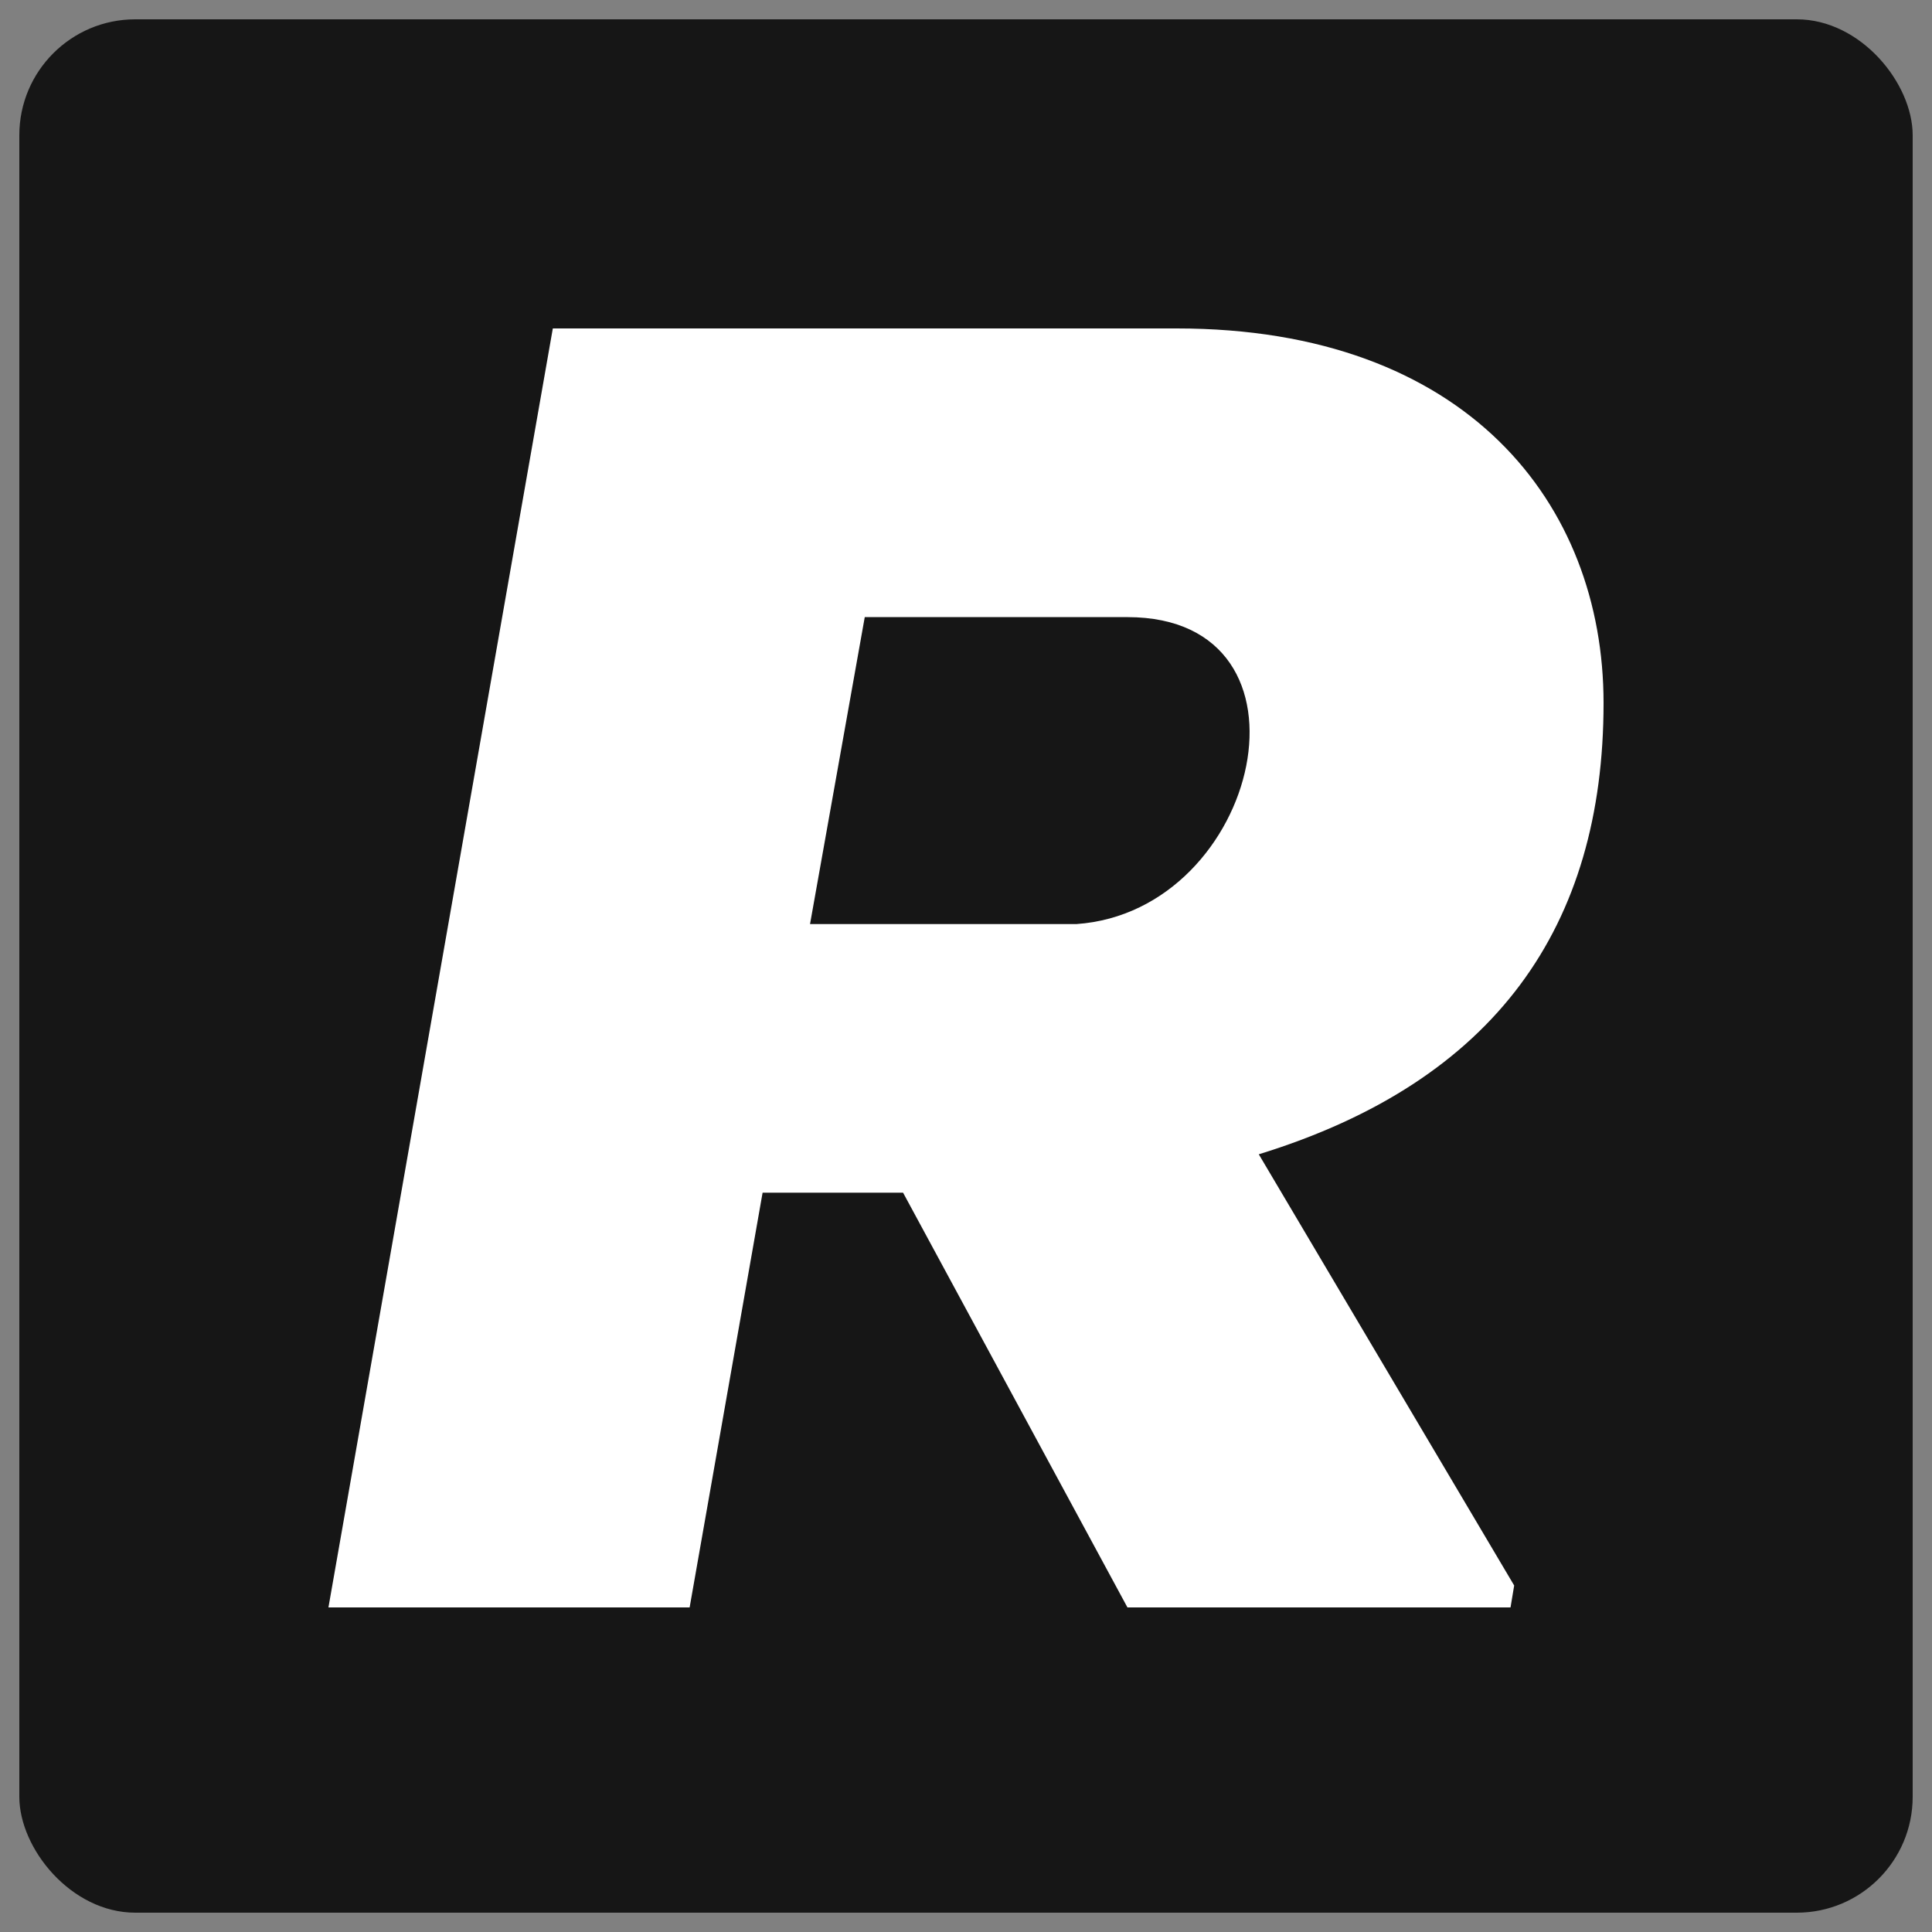
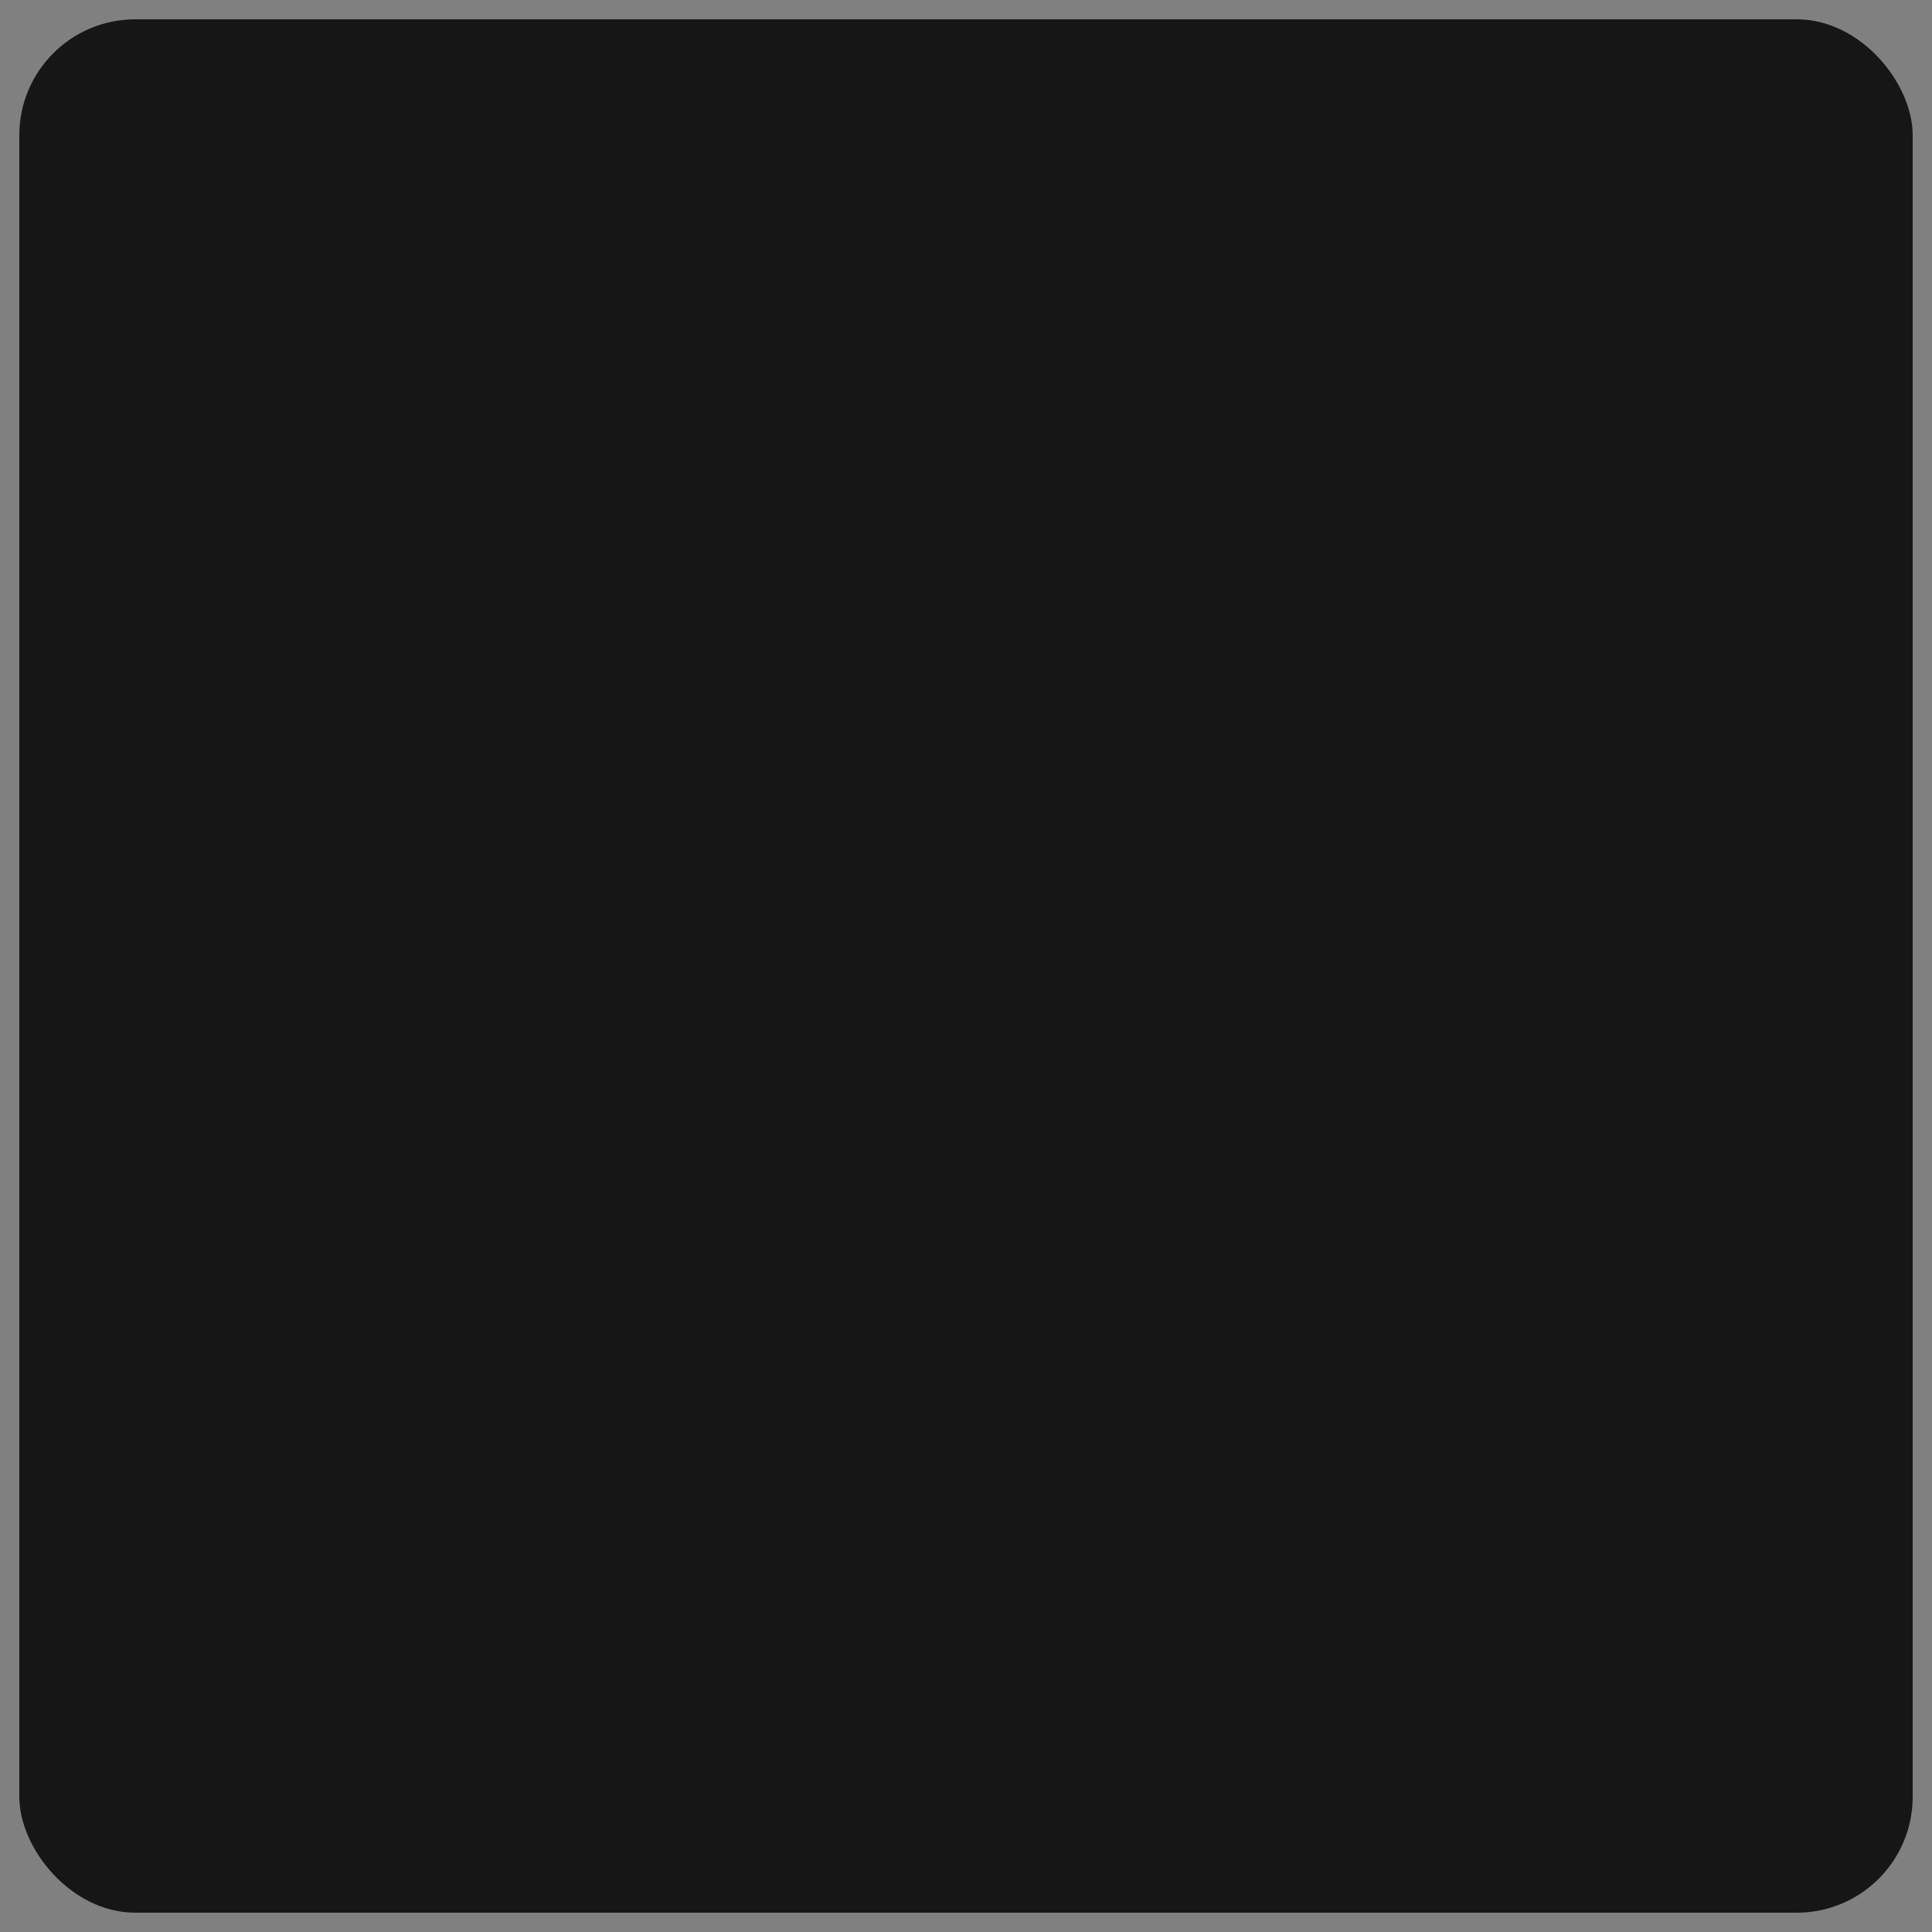
<svg xmlns="http://www.w3.org/2000/svg" width="500" height="500" viewBox="0 0 500 500" fill="none">
  <rect x="0" y="0" width="500" height="500" fill="#808080" stroke="none" />
  <rect x="5" y="5" width="490" height="490" rx="30" fill="#161616" />
-   <path d="M391.867 410.326L390.923 416H291.781L233.712 308.661H197.361L178.476 416H85L143.069 85H304.528C379.592 85 415 130.394 415 181.936C415 239.624 387.146 279.817 325.773 298.731L391.867 410.326ZM291.781 159.711H223.798L209.635 239.151H278.562C326.245 235.841 343.712 159.711 291.781 159.711Z" fill="white" />
</svg>